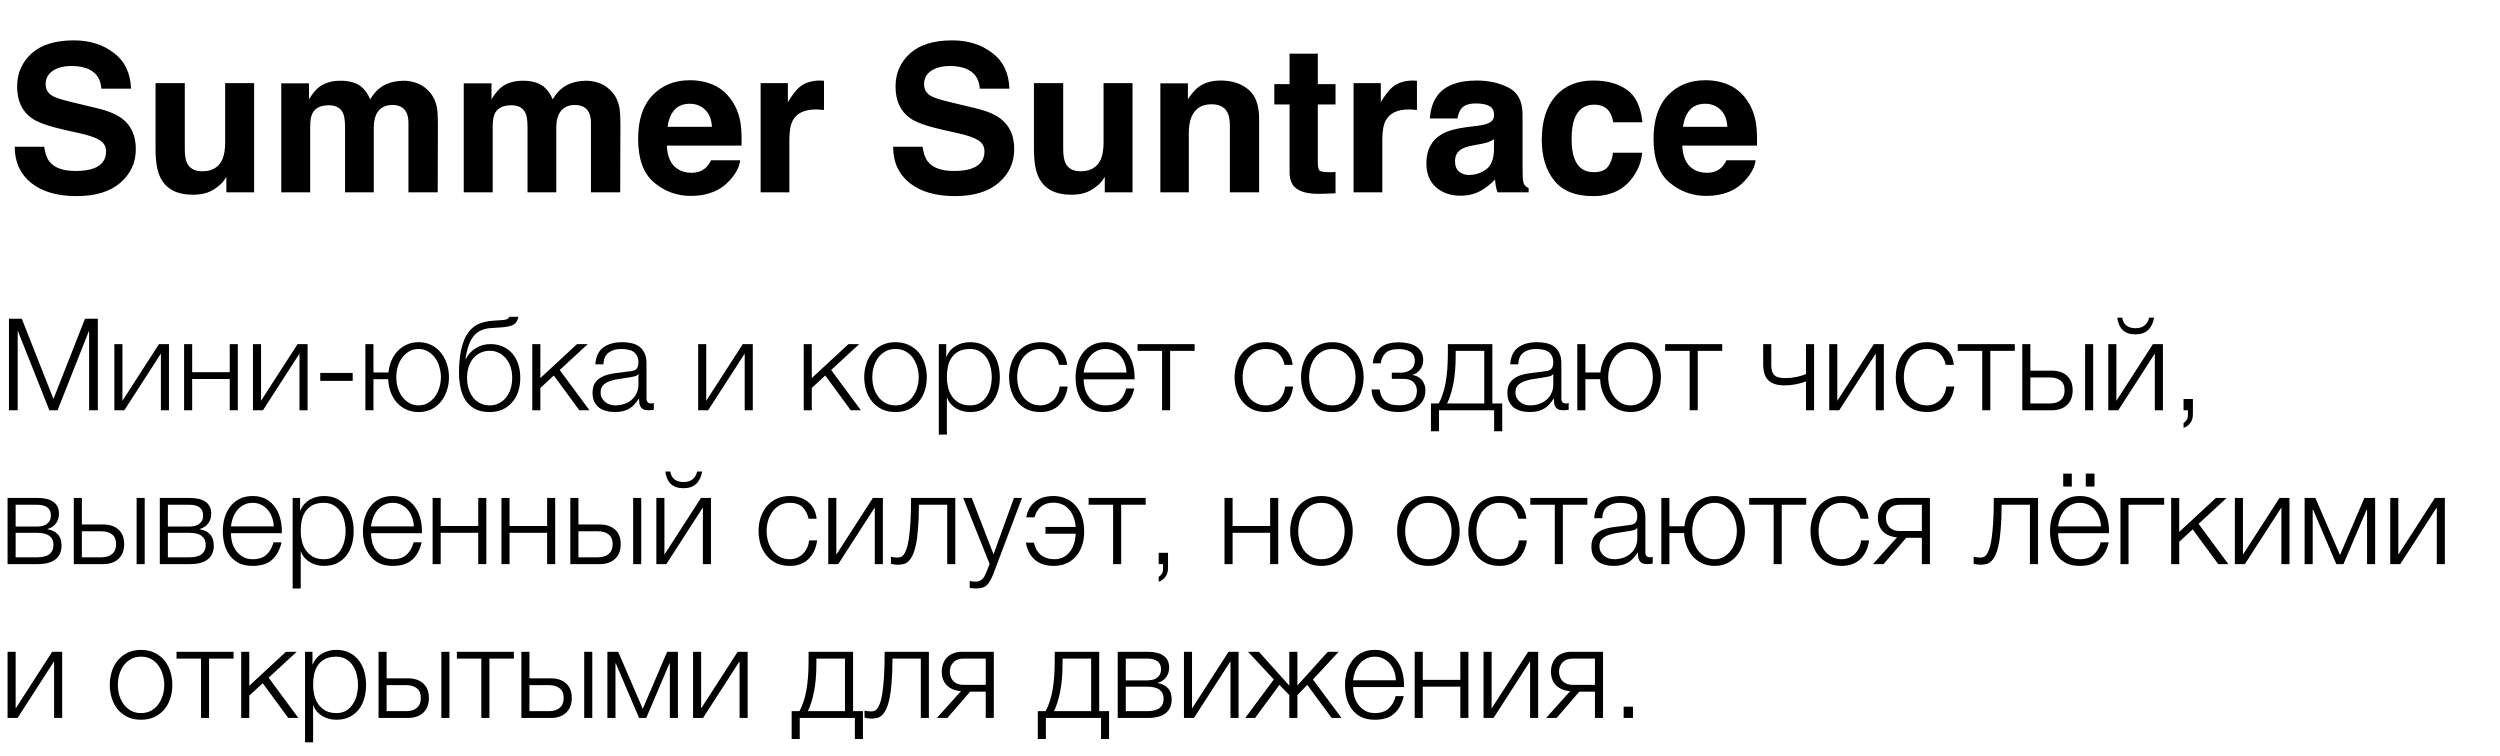
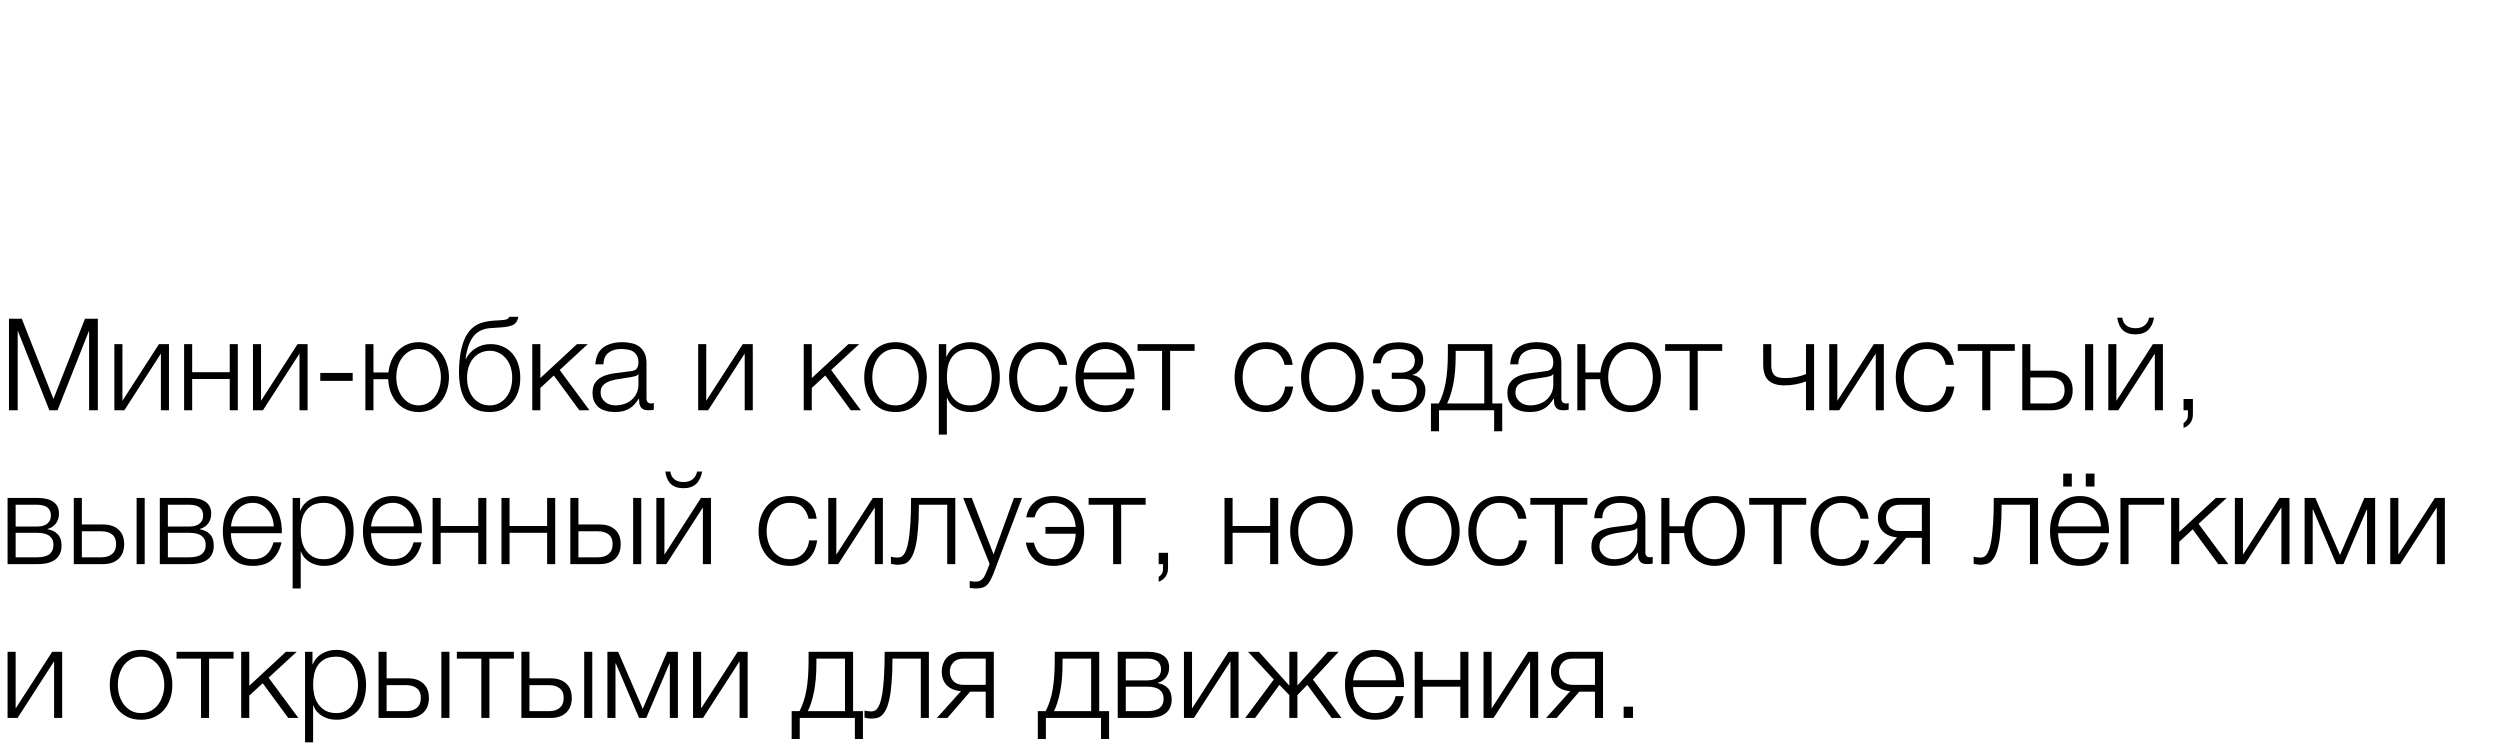
<svg xmlns="http://www.w3.org/2000/svg" width="195" height="59" viewBox="0 0 195 59" fill="none">
  <path d="M0.7 24.86H1.7L4.17 31.12L6.63 24.86H7.63V32H6.95V25.83H6.93L4.49 32H3.85L1.4 25.83H1.38V32H0.7V24.86ZM8.92 26.84H9.55V31.26L12.4 26.84H13.18V32H12.55V27.58L9.7 32H8.92V26.84ZM14.36 26.84H14.989V29.03H17.919V26.84H18.549V32H17.919V29.56H14.989V32H14.36V26.84ZM19.731 26.84H20.361V31.26L23.211 26.84H23.991V32H23.361V27.58L20.511 32H19.731V26.84ZM27.51 29.09V29.71H24.98V29.09H27.51ZM32.65 32.14C32.297 32.14 31.977 32.073 31.69 31.94C31.404 31.807 31.157 31.627 30.95 31.4C30.75 31.167 30.59 30.893 30.47 30.58C30.357 30.267 30.294 29.933 30.28 29.58H29.13V32H28.5V26.84H29.13V29.05H30.3C30.334 28.723 30.41 28.417 30.53 28.13C30.657 27.843 30.82 27.593 31.02 27.38C31.22 27.167 31.457 27 31.73 26.88C32.004 26.753 32.31 26.69 32.65 26.69C33.017 26.69 33.347 26.763 33.64 26.91C33.934 27.057 34.18 27.253 34.38 27.5C34.587 27.747 34.743 28.037 34.85 28.37C34.964 28.703 35.02 29.053 35.02 29.42C35.02 29.793 34.964 30.147 34.85 30.48C34.743 30.807 34.587 31.093 34.38 31.34C34.18 31.587 33.934 31.783 33.64 31.93C33.347 32.07 33.017 32.14 32.65 32.14ZM32.65 31.62C32.923 31.62 33.167 31.557 33.38 31.43C33.6 31.303 33.783 31.137 33.93 30.93C34.084 30.723 34.197 30.49 34.27 30.23C34.35 29.963 34.39 29.693 34.39 29.42C34.39 29.147 34.35 28.88 34.27 28.62C34.197 28.353 34.084 28.117 33.93 27.91C33.783 27.703 33.6 27.537 33.38 27.41C33.167 27.283 32.923 27.22 32.65 27.22C32.377 27.22 32.13 27.283 31.91 27.41C31.697 27.537 31.514 27.703 31.36 27.91C31.213 28.117 31.1 28.353 31.02 28.62C30.947 28.88 30.91 29.147 30.91 29.42C30.91 29.693 30.947 29.963 31.02 30.23C31.1 30.49 31.213 30.723 31.36 30.93C31.514 31.137 31.697 31.303 31.91 31.43C32.13 31.557 32.377 31.62 32.65 31.62ZM38.191 32.14C37.718 32.14 37.328 32.053 37.021 31.88C36.715 31.707 36.471 31.477 36.291 31.19C36.111 30.903 35.985 30.573 35.911 30.2C35.838 29.827 35.801 29.44 35.801 29.04C35.801 28.793 35.811 28.537 35.831 28.27C35.851 27.997 35.885 27.73 35.931 27.47C35.985 27.203 36.051 26.95 36.131 26.71C36.211 26.47 36.315 26.253 36.441 26.06C36.675 25.7 36.955 25.443 37.281 25.29C37.608 25.137 38.018 25.043 38.511 25.01L38.991 24.98C39.258 24.967 39.438 24.94 39.531 24.9C39.625 24.86 39.691 24.797 39.731 24.71H40.431C40.378 25.017 40.241 25.227 40.021 25.34C39.808 25.447 39.481 25.513 39.041 25.54L38.281 25.59C37.695 25.63 37.248 25.84 36.941 26.22C36.635 26.6 36.425 27.19 36.311 27.99H36.341C36.515 27.643 36.771 27.367 37.111 27.16C37.451 26.947 37.831 26.84 38.251 26.84C38.598 26.84 38.911 26.9 39.191 27.02C39.478 27.14 39.725 27.313 39.931 27.54C40.138 27.767 40.298 28.043 40.411 28.37C40.525 28.697 40.581 29.063 40.581 29.47C40.581 29.87 40.525 30.237 40.411 30.57C40.298 30.897 40.135 31.177 39.921 31.41C39.715 31.643 39.465 31.823 39.171 31.95C38.878 32.077 38.551 32.14 38.191 32.14ZM38.191 31.62C38.445 31.62 38.678 31.57 38.891 31.47C39.111 31.363 39.298 31.217 39.451 31.03C39.611 30.837 39.735 30.61 39.821 30.35C39.908 30.083 39.951 29.79 39.951 29.47C39.951 29.157 39.908 28.87 39.821 28.61C39.735 28.35 39.611 28.13 39.451 27.95C39.298 27.763 39.115 27.62 38.901 27.52C38.695 27.413 38.468 27.36 38.221 27.36C37.955 27.36 37.711 27.41 37.491 27.51C37.271 27.61 37.081 27.753 36.921 27.94C36.768 28.12 36.648 28.34 36.561 28.6C36.475 28.86 36.431 29.15 36.431 29.47C36.431 29.79 36.475 30.083 36.561 30.35C36.648 30.61 36.768 30.837 36.921 31.03C37.081 31.217 37.268 31.363 37.481 31.47C37.701 31.57 37.938 31.62 38.191 31.62ZM41.518 26.84H42.148V29.49L45.008 26.84H45.848L43.658 28.86L45.978 32H45.188L43.198 29.29L42.148 30.26V32H41.518V26.84ZM47.948 32.14C47.708 32.14 47.482 32.11 47.268 32.05C47.062 31.997 46.878 31.91 46.718 31.79C46.565 31.663 46.442 31.507 46.348 31.32C46.262 31.127 46.218 30.9 46.218 30.64C46.218 30.28 46.298 30 46.458 29.8C46.618 29.593 46.828 29.437 47.088 29.33C47.355 29.223 47.652 29.15 47.978 29.11C48.312 29.063 48.648 29.02 48.988 28.98C49.115 28.967 49.228 28.95 49.328 28.93C49.435 28.91 49.522 28.877 49.588 28.83C49.655 28.777 49.705 28.707 49.738 28.62C49.778 28.533 49.798 28.42 49.798 28.28C49.798 28.067 49.762 27.893 49.688 27.76C49.622 27.62 49.525 27.51 49.398 27.43C49.278 27.35 49.135 27.297 48.968 27.27C48.808 27.237 48.635 27.22 48.448 27.22C48.048 27.22 47.722 27.317 47.468 27.51C47.215 27.697 47.082 28 47.068 28.42H46.438C46.478 27.813 46.685 27.373 47.058 27.1C47.438 26.827 47.928 26.69 48.528 26.69C48.755 26.69 48.982 26.713 49.208 26.76C49.435 26.8 49.638 26.88 49.818 27C49.998 27.12 50.145 27.29 50.258 27.51C50.372 27.723 50.428 28.003 50.428 28.35V31.09C50.428 31.343 50.552 31.47 50.798 31.47C50.878 31.47 50.945 31.457 50.998 31.43V31.96C50.925 31.973 50.858 31.983 50.798 31.99C50.745 31.997 50.675 32 50.588 32C50.428 32 50.298 31.98 50.198 31.94C50.105 31.893 50.032 31.83 49.978 31.75C49.925 31.67 49.888 31.577 49.868 31.47C49.855 31.357 49.848 31.233 49.848 31.1H49.828C49.715 31.267 49.598 31.417 49.478 31.55C49.365 31.677 49.235 31.783 49.088 31.87C48.948 31.957 48.785 32.023 48.598 32.07C48.412 32.117 48.195 32.14 47.948 32.14ZM47.998 31.62C48.238 31.62 48.468 31.583 48.688 31.51C48.908 31.437 49.098 31.33 49.258 31.19C49.425 31.05 49.555 30.88 49.648 30.68C49.748 30.48 49.798 30.253 49.798 30V29.18H49.778C49.738 29.253 49.662 29.307 49.548 29.34C49.435 29.373 49.335 29.397 49.248 29.41C48.982 29.457 48.705 29.5 48.418 29.54C48.138 29.573 47.882 29.627 47.648 29.7C47.415 29.773 47.222 29.88 47.068 30.02C46.922 30.16 46.848 30.353 46.848 30.6C46.848 30.76 46.878 30.903 46.938 31.03C47.005 31.15 47.092 31.257 47.198 31.35C47.305 31.437 47.425 31.503 47.558 31.55C47.698 31.597 47.845 31.62 47.998 31.62ZM54.457 26.84H55.087V31.26L57.937 26.84H58.717V32H58.087V27.58L55.237 32H54.457V26.84ZM62.69 26.84H63.32V29.49L66.18 26.84H67.02L64.83 28.86L67.15 32H66.36L64.37 29.29L63.32 30.26V32H62.69V26.84ZM69.85 32.14C69.457 32.14 69.107 32.07 68.8 31.93C68.5 31.783 68.247 31.587 68.04 31.34C67.834 31.093 67.677 30.807 67.57 30.48C67.464 30.147 67.41 29.793 67.41 29.42C67.41 29.053 67.464 28.703 67.57 28.37C67.677 28.037 67.834 27.747 68.04 27.5C68.247 27.253 68.5 27.057 68.8 26.91C69.107 26.763 69.457 26.69 69.85 26.69C70.244 26.69 70.59 26.763 70.89 26.91C71.197 27.057 71.454 27.253 71.66 27.5C71.867 27.747 72.024 28.037 72.13 28.37C72.237 28.703 72.29 29.053 72.29 29.42C72.29 29.793 72.237 30.147 72.13 30.48C72.024 30.807 71.867 31.093 71.66 31.34C71.454 31.587 71.197 31.783 70.89 31.93C70.59 32.07 70.244 32.14 69.85 32.14ZM69.85 31.62C70.15 31.62 70.414 31.557 70.64 31.43C70.867 31.303 71.054 31.137 71.2 30.93C71.354 30.723 71.467 30.49 71.54 30.23C71.62 29.963 71.66 29.693 71.66 29.42C71.66 29.147 71.62 28.88 71.54 28.62C71.467 28.353 71.354 28.117 71.2 27.91C71.054 27.703 70.867 27.537 70.64 27.41C70.414 27.283 70.15 27.22 69.85 27.22C69.55 27.22 69.287 27.283 69.06 27.41C68.834 27.537 68.644 27.703 68.49 27.91C68.344 28.117 68.23 28.353 68.15 28.62C68.077 28.88 68.04 29.147 68.04 29.42C68.04 29.693 68.077 29.963 68.15 30.23C68.23 30.49 68.344 30.723 68.49 30.93C68.644 31.137 68.834 31.303 69.06 31.43C69.287 31.557 69.55 31.62 69.85 31.62ZM73.227 26.84H73.807V27.82H73.827C73.974 27.46 74.21 27.183 74.537 26.99C74.87 26.79 75.247 26.69 75.667 26.69C76.06 26.69 76.4 26.763 76.687 26.91C76.98 27.057 77.224 27.257 77.417 27.51C77.61 27.757 77.754 28.047 77.847 28.38C77.94 28.707 77.987 29.053 77.987 29.42C77.987 29.793 77.94 30.143 77.847 30.47C77.754 30.797 77.61 31.087 77.417 31.34C77.224 31.587 76.98 31.783 76.687 31.93C76.4 32.07 76.06 32.14 75.667 32.14C75.474 32.14 75.284 32.117 75.097 32.07C74.917 32.023 74.747 31.953 74.587 31.86C74.427 31.767 74.284 31.65 74.157 31.51C74.037 31.37 73.944 31.207 73.877 31.02H73.857V33.9H73.227V26.84ZM75.667 31.62C75.967 31.62 76.224 31.557 76.437 31.43C76.65 31.297 76.824 31.127 76.957 30.92C77.097 30.713 77.197 30.48 77.257 30.22C77.324 29.953 77.357 29.687 77.357 29.42C77.357 29.153 77.324 28.89 77.257 28.63C77.197 28.363 77.097 28.127 76.957 27.92C76.824 27.713 76.65 27.547 76.437 27.42C76.224 27.287 75.967 27.22 75.667 27.22C75.314 27.22 75.02 27.28 74.787 27.4C74.56 27.52 74.377 27.68 74.237 27.88C74.097 28.08 73.997 28.313 73.937 28.58C73.884 28.847 73.857 29.127 73.857 29.42C73.857 29.687 73.887 29.953 73.947 30.22C74.014 30.48 74.117 30.713 74.257 30.92C74.404 31.127 74.59 31.297 74.817 31.43C75.05 31.557 75.334 31.62 75.667 31.62ZM81.149 32.14C80.756 32.14 80.406 32.07 80.099 31.93C79.799 31.783 79.546 31.587 79.339 31.34C79.132 31.093 78.976 30.807 78.869 30.48C78.763 30.147 78.709 29.793 78.709 29.42C78.709 29.053 78.763 28.703 78.869 28.37C78.976 28.037 79.132 27.747 79.339 27.5C79.546 27.253 79.799 27.057 80.099 26.91C80.406 26.763 80.756 26.69 81.149 26.69C81.703 26.69 82.169 26.837 82.549 27.13C82.936 27.423 83.166 27.867 83.239 28.46H82.609C82.522 28.073 82.362 27.77 82.129 27.55C81.896 27.33 81.569 27.22 81.149 27.22C80.849 27.22 80.586 27.283 80.359 27.41C80.132 27.537 79.942 27.703 79.789 27.91C79.642 28.117 79.529 28.353 79.449 28.62C79.376 28.88 79.339 29.147 79.339 29.42C79.339 29.693 79.376 29.963 79.449 30.23C79.529 30.49 79.642 30.723 79.789 30.93C79.942 31.137 80.132 31.303 80.359 31.43C80.586 31.557 80.849 31.62 81.149 31.62C81.343 31.62 81.526 31.583 81.699 31.51C81.873 31.437 82.026 31.337 82.159 31.21C82.293 31.077 82.403 30.92 82.489 30.74C82.576 30.56 82.629 30.363 82.649 30.15H83.279C83.192 30.777 82.963 31.267 82.589 31.62C82.216 31.967 81.736 32.14 81.149 32.14ZM86.225 32.14C85.811 32.14 85.458 32.07 85.165 31.93C84.871 31.783 84.631 31.587 84.445 31.34C84.258 31.087 84.118 30.797 84.025 30.47C83.938 30.143 83.895 29.793 83.895 29.42C83.895 29.08 83.938 28.747 84.025 28.42C84.118 28.093 84.258 27.803 84.445 27.55C84.631 27.29 84.871 27.083 85.165 26.93C85.458 26.77 85.811 26.69 86.225 26.69C86.638 26.69 86.991 26.773 87.285 26.94C87.578 27.107 87.815 27.327 87.995 27.6C88.181 27.867 88.315 28.177 88.395 28.53C88.475 28.877 88.508 29.23 88.495 29.59H84.525C84.525 29.823 84.555 30.06 84.615 30.3C84.681 30.54 84.785 30.757 84.925 30.95C85.065 31.143 85.241 31.303 85.455 31.43C85.668 31.557 85.925 31.62 86.225 31.62C86.685 31.62 87.045 31.5 87.305 31.26C87.565 31.02 87.745 30.7 87.845 30.3H88.475C88.341 30.887 88.095 31.34 87.735 31.66C87.381 31.98 86.878 32.14 86.225 32.14ZM87.865 29.06C87.858 28.82 87.815 28.59 87.735 28.37C87.661 28.15 87.555 27.957 87.415 27.79C87.275 27.617 87.105 27.48 86.905 27.38C86.705 27.273 86.478 27.22 86.225 27.22C85.965 27.22 85.735 27.273 85.535 27.38C85.335 27.48 85.165 27.617 85.025 27.79C84.885 27.957 84.771 28.153 84.685 28.38C84.605 28.6 84.551 28.827 84.525 29.06H87.865ZM90.64 27.37H88.73V26.84H93.18V27.37H91.27V32H90.64V27.37ZM98.737 32.14C98.344 32.14 97.994 32.07 97.687 31.93C97.387 31.783 97.134 31.587 96.927 31.34C96.72 31.093 96.564 30.807 96.457 30.48C96.35 30.147 96.297 29.793 96.297 29.42C96.297 29.053 96.35 28.703 96.457 28.37C96.564 28.037 96.72 27.747 96.927 27.5C97.134 27.253 97.387 27.057 97.687 26.91C97.994 26.763 98.344 26.69 98.737 26.69C99.29 26.69 99.757 26.837 100.137 27.13C100.524 27.423 100.754 27.867 100.827 28.46H100.197C100.11 28.073 99.95 27.77 99.717 27.55C99.484 27.33 99.157 27.22 98.737 27.22C98.437 27.22 98.174 27.283 97.947 27.41C97.72 27.537 97.53 27.703 97.377 27.91C97.23 28.117 97.117 28.353 97.037 28.62C96.964 28.88 96.927 29.147 96.927 29.42C96.927 29.693 96.964 29.963 97.037 30.23C97.117 30.49 97.23 30.723 97.377 30.93C97.53 31.137 97.72 31.303 97.947 31.43C98.174 31.557 98.437 31.62 98.737 31.62C98.93 31.62 99.114 31.583 99.287 31.51C99.46 31.437 99.614 31.337 99.747 31.21C99.88 31.077 99.99 30.92 100.077 30.74C100.164 30.56 100.217 30.363 100.237 30.15H100.867C100.78 30.777 100.55 31.267 100.177 31.62C99.804 31.967 99.324 32.14 98.737 32.14ZM103.923 32.14C103.529 32.14 103.179 32.07 102.873 31.93C102.573 31.783 102.319 31.587 102.113 31.34C101.906 31.093 101.749 30.807 101.643 30.48C101.536 30.147 101.483 29.793 101.483 29.42C101.483 29.053 101.536 28.703 101.643 28.37C101.749 28.037 101.906 27.747 102.113 27.5C102.319 27.253 102.573 27.057 102.873 26.91C103.179 26.763 103.529 26.69 103.923 26.69C104.316 26.69 104.663 26.763 104.963 26.91C105.269 27.057 105.526 27.253 105.733 27.5C105.939 27.747 106.096 28.037 106.203 28.37C106.309 28.703 106.363 29.053 106.363 29.42C106.363 29.793 106.309 30.147 106.203 30.48C106.096 30.807 105.939 31.093 105.733 31.34C105.526 31.587 105.269 31.783 104.963 31.93C104.663 32.07 104.316 32.14 103.923 32.14ZM103.923 31.62C104.223 31.62 104.486 31.557 104.713 31.43C104.939 31.303 105.126 31.137 105.273 30.93C105.426 30.723 105.539 30.49 105.613 30.23C105.693 29.963 105.733 29.693 105.733 29.42C105.733 29.147 105.693 28.88 105.613 28.62C105.539 28.353 105.426 28.117 105.273 27.91C105.126 27.703 104.939 27.537 104.713 27.41C104.486 27.283 104.223 27.22 103.923 27.22C103.623 27.22 103.359 27.283 103.133 27.41C102.906 27.537 102.716 27.703 102.563 27.91C102.416 28.117 102.303 28.353 102.223 28.62C102.149 28.88 102.113 29.147 102.113 29.42C102.113 29.693 102.149 29.963 102.223 30.23C102.303 30.49 102.416 30.723 102.563 30.93C102.716 31.137 102.906 31.303 103.133 31.43C103.359 31.557 103.623 31.62 103.923 31.62ZM109.109 32.14C108.423 32.14 107.903 31.983 107.549 31.67C107.203 31.35 107.013 30.92 106.979 30.38H107.609C107.636 30.567 107.683 30.737 107.749 30.89C107.816 31.043 107.909 31.173 108.029 31.28C108.149 31.387 108.296 31.47 108.469 31.53C108.649 31.583 108.866 31.61 109.119 31.61C109.406 31.61 109.639 31.577 109.819 31.51C109.999 31.443 110.139 31.357 110.239 31.25C110.346 31.137 110.419 31.013 110.459 30.88C110.499 30.747 110.519 30.613 110.519 30.48C110.519 30.22 110.433 30 110.259 29.82C110.093 29.64 109.813 29.55 109.419 29.55H108.559V29.07H109.269C109.569 29.07 109.826 28.99 110.039 28.83C110.253 28.67 110.359 28.437 110.359 28.13C110.359 28.037 110.343 27.937 110.309 27.83C110.283 27.723 110.223 27.627 110.129 27.54C110.036 27.447 109.906 27.373 109.739 27.32C109.573 27.26 109.356 27.23 109.089 27.23C108.616 27.23 108.273 27.337 108.059 27.55C107.853 27.757 107.733 28.02 107.699 28.34H107.079C107.106 28.027 107.179 27.767 107.299 27.56C107.419 27.347 107.569 27.177 107.749 27.05C107.929 26.923 108.136 26.833 108.369 26.78C108.603 26.727 108.846 26.7 109.099 26.7C109.366 26.7 109.613 26.727 109.839 26.78C110.073 26.827 110.276 26.907 110.449 27.02C110.623 27.127 110.759 27.27 110.859 27.45C110.959 27.623 111.009 27.837 111.009 28.09C111.009 28.243 110.986 28.383 110.939 28.51C110.893 28.637 110.829 28.75 110.749 28.85C110.676 28.95 110.589 29.033 110.489 29.1C110.389 29.167 110.286 29.21 110.179 29.23V29.25C110.299 29.27 110.419 29.307 110.539 29.36C110.659 29.413 110.766 29.49 110.859 29.59C110.953 29.683 111.029 29.803 111.089 29.95C111.149 30.09 111.179 30.26 111.179 30.46C111.179 30.74 111.123 30.987 111.009 31.2C110.896 31.407 110.743 31.58 110.549 31.72C110.363 31.86 110.143 31.963 109.889 32.03C109.643 32.103 109.383 32.14 109.109 32.14ZM111.613 31.47H112.223C112.469 31.01 112.649 30.463 112.763 29.83C112.876 29.197 112.933 28.427 112.933 27.52V26.84H116.403V31.47H117.173V33.64H116.543V32H112.243V33.64H111.613V31.47ZM115.773 31.47V27.37H113.543V27.73C113.543 28.597 113.479 29.343 113.353 29.97C113.226 30.59 113.066 31.09 112.873 31.47H115.773ZM119.306 32.14C119.066 32.14 118.839 32.11 118.626 32.05C118.419 31.997 118.236 31.91 118.076 31.79C117.923 31.663 117.799 31.507 117.706 31.32C117.619 31.127 117.576 30.9 117.576 30.64C117.576 30.28 117.656 30 117.816 29.8C117.976 29.593 118.186 29.437 118.446 29.33C118.713 29.223 119.009 29.15 119.336 29.11C119.669 29.063 120.006 29.02 120.346 28.98C120.473 28.967 120.586 28.95 120.686 28.93C120.793 28.91 120.879 28.877 120.946 28.83C121.013 28.777 121.063 28.707 121.096 28.62C121.136 28.533 121.156 28.42 121.156 28.28C121.156 28.067 121.119 27.893 121.046 27.76C120.979 27.62 120.883 27.51 120.756 27.43C120.636 27.35 120.493 27.297 120.326 27.27C120.166 27.237 119.993 27.22 119.806 27.22C119.406 27.22 119.079 27.317 118.826 27.51C118.573 27.697 118.439 28 118.426 28.42H117.796C117.836 27.813 118.043 27.373 118.416 27.1C118.796 26.827 119.286 26.69 119.886 26.69C120.113 26.69 120.339 26.713 120.566 26.76C120.793 26.8 120.996 26.88 121.176 27C121.356 27.12 121.503 27.29 121.616 27.51C121.729 27.723 121.786 28.003 121.786 28.35V31.09C121.786 31.343 121.909 31.47 122.156 31.47C122.236 31.47 122.303 31.457 122.356 31.43V31.96C122.283 31.973 122.216 31.983 122.156 31.99C122.103 31.997 122.033 32 121.946 32C121.786 32 121.656 31.98 121.556 31.94C121.463 31.893 121.389 31.83 121.336 31.75C121.283 31.67 121.246 31.577 121.226 31.47C121.213 31.357 121.206 31.233 121.206 31.1H121.186C121.073 31.267 120.956 31.417 120.836 31.55C120.723 31.677 120.593 31.783 120.446 31.87C120.306 31.957 120.143 32.023 119.956 32.07C119.769 32.117 119.553 32.14 119.306 32.14ZM119.356 31.62C119.596 31.62 119.826 31.583 120.046 31.51C120.266 31.437 120.456 31.33 120.616 31.19C120.783 31.05 120.913 30.88 121.006 30.68C121.106 30.48 121.156 30.253 121.156 30V29.18H121.136C121.096 29.253 121.019 29.307 120.906 29.34C120.793 29.373 120.693 29.397 120.606 29.41C120.339 29.457 120.063 29.5 119.776 29.54C119.496 29.573 119.239 29.627 119.006 29.7C118.773 29.773 118.579 29.88 118.426 30.02C118.279 30.16 118.206 30.353 118.206 30.6C118.206 30.76 118.236 30.903 118.296 31.03C118.363 31.15 118.449 31.257 118.556 31.35C118.663 31.437 118.783 31.503 118.916 31.55C119.056 31.597 119.203 31.62 119.356 31.62ZM127.181 32.14C126.828 32.14 126.508 32.073 126.221 31.94C125.935 31.807 125.688 31.627 125.481 31.4C125.281 31.167 125.121 30.893 125.001 30.58C124.888 30.267 124.825 29.933 124.811 29.58H123.661V32H123.031V26.84H123.661V29.05H124.831C124.865 28.723 124.941 28.417 125.061 28.13C125.188 27.843 125.351 27.593 125.551 27.38C125.751 27.167 125.988 27 126.261 26.88C126.535 26.753 126.841 26.69 127.181 26.69C127.548 26.69 127.878 26.763 128.171 26.91C128.465 27.057 128.711 27.253 128.911 27.5C129.118 27.747 129.275 28.037 129.381 28.37C129.495 28.703 129.551 29.053 129.551 29.42C129.551 29.793 129.495 30.147 129.381 30.48C129.275 30.807 129.118 31.093 128.911 31.34C128.711 31.587 128.465 31.783 128.171 31.93C127.878 32.07 127.548 32.14 127.181 32.14ZM127.181 31.62C127.455 31.62 127.698 31.557 127.911 31.43C128.131 31.303 128.315 31.137 128.461 30.93C128.615 30.723 128.728 30.49 128.801 30.23C128.881 29.963 128.921 29.693 128.921 29.42C128.921 29.147 128.881 28.88 128.801 28.62C128.728 28.353 128.615 28.117 128.461 27.91C128.315 27.703 128.131 27.537 127.911 27.41C127.698 27.283 127.455 27.22 127.181 27.22C126.908 27.22 126.661 27.283 126.441 27.41C126.228 27.537 126.045 27.703 125.891 27.91C125.745 28.117 125.631 28.353 125.551 28.62C125.478 28.88 125.441 29.147 125.441 29.42C125.441 29.693 125.478 29.963 125.551 30.23C125.631 30.49 125.745 30.723 125.891 30.93C126.045 31.137 126.228 31.303 126.441 31.43C126.661 31.557 126.908 31.62 127.181 31.62ZM131.793 27.37H129.883V26.84H134.333V27.37H132.423V32H131.793V27.37ZM140.869 29.75C140.769 29.79 140.653 29.83 140.519 29.87C140.393 29.903 140.253 29.937 140.099 29.97C139.953 29.997 139.799 30.02 139.639 30.04C139.479 30.053 139.319 30.06 139.159 30.06C138.639 30.06 138.236 29.933 137.949 29.68C137.669 29.427 137.529 29 137.529 28.4V26.84H138.159V28.47C138.159 28.723 138.193 28.92 138.259 29.06C138.333 29.193 138.423 29.293 138.529 29.36C138.643 29.42 138.766 29.457 138.899 29.47C139.033 29.483 139.163 29.49 139.289 29.49C139.563 29.49 139.846 29.46 140.139 29.4C140.439 29.333 140.683 29.26 140.869 29.18V26.84H141.499V32H140.869V29.75ZM142.68 26.84H143.31V31.26L146.16 26.84H146.94V32H146.31V27.58L143.46 32H142.68V26.84ZM150.309 32.14C149.916 32.14 149.566 32.07 149.259 31.93C148.959 31.783 148.706 31.587 148.499 31.34C148.293 31.093 148.136 30.807 148.029 30.48C147.923 30.147 147.869 29.793 147.869 29.42C147.869 29.053 147.923 28.703 148.029 28.37C148.136 28.037 148.293 27.747 148.499 27.5C148.706 27.253 148.959 27.057 149.259 26.91C149.566 26.763 149.916 26.69 150.309 26.69C150.863 26.69 151.329 26.837 151.709 27.13C152.096 27.423 152.326 27.867 152.399 28.46H151.769C151.683 28.073 151.523 27.77 151.289 27.55C151.056 27.33 150.729 27.22 150.309 27.22C150.009 27.22 149.746 27.283 149.519 27.41C149.293 27.537 149.103 27.703 148.949 27.91C148.803 28.117 148.689 28.353 148.609 28.62C148.536 28.88 148.499 29.147 148.499 29.42C148.499 29.693 148.536 29.963 148.609 30.23C148.689 30.49 148.803 30.723 148.949 30.93C149.103 31.137 149.293 31.303 149.519 31.43C149.746 31.557 150.009 31.62 150.309 31.62C150.503 31.62 150.686 31.583 150.859 31.51C151.033 31.437 151.186 31.337 151.319 31.21C151.453 31.077 151.563 30.92 151.649 30.74C151.736 30.56 151.789 30.363 151.809 30.15H152.439C152.353 30.777 152.123 31.267 151.749 31.62C151.376 31.967 150.896 32.14 150.309 32.14ZM154.615 27.37H152.705V26.84H157.155V27.37H155.245V32H154.615V27.37ZM157.738 26.84H158.368V28.91H160.038C160.538 28.91 160.935 29.043 161.228 29.31C161.522 29.577 161.668 29.953 161.668 30.44C161.668 30.927 161.522 31.31 161.228 31.59C160.935 31.863 160.538 32 160.038 32H157.738V26.84ZM159.888 31.47C160.248 31.47 160.528 31.383 160.728 31.21C160.935 31.037 161.038 30.78 161.038 30.44C161.038 30.1 160.935 29.85 160.728 29.69C160.528 29.523 160.248 29.44 159.888 29.44H158.368V31.47H159.888ZM162.638 26.84H163.268V32H162.638V26.84ZM164.447 26.84H165.077V31.26L167.927 26.84H168.707V32H168.077V27.58L165.227 32H164.447V26.84ZM166.557 26.08C166.137 26.08 165.811 25.97 165.577 25.75C165.344 25.523 165.201 25.2 165.147 24.78H165.537C165.571 25.033 165.674 25.233 165.847 25.38C166.027 25.527 166.267 25.6 166.567 25.6C166.854 25.6 167.087 25.53 167.267 25.39C167.454 25.243 167.574 25.04 167.627 24.78H168.017C167.944 25.2 167.787 25.523 167.547 25.75C167.307 25.97 166.977 26.08 166.557 26.08ZM171.047 32.3C171.047 32.593 170.977 32.827 170.837 33C170.704 33.18 170.53 33.303 170.317 33.37V33C170.397 32.947 170.474 32.873 170.547 32.78C170.62 32.687 170.657 32.54 170.657 32.34V32H170.317V31.12H171.047V32.3ZM0.59 38.84H2.95C3.477 38.84 3.883 38.943 4.17 39.15C4.457 39.357 4.6 39.66 4.6 40.06C4.6 40.367 4.52 40.623 4.36 40.83C4.207 41.037 3.99 41.18 3.71 41.26V41.28C4.05 41.34 4.317 41.473 4.51 41.68C4.703 41.887 4.8 42.18 4.8 42.56C4.8 43.027 4.643 43.383 4.33 43.63C4.017 43.877 3.557 44 2.95 44H0.59V38.84ZM2.88 43.47C3.32 43.47 3.643 43.39 3.85 43.23C4.063 43.063 4.17 42.817 4.17 42.49C4.17 42.19 4.063 41.96 3.85 41.8C3.643 41.64 3.32 41.56 2.88 41.56H1.22V43.47H2.88ZM2.88 41.07C3.24 41.07 3.51 40.993 3.69 40.84C3.877 40.687 3.97 40.48 3.97 40.22C3.97 39.653 3.607 39.37 2.88 39.37H1.22V41.07H2.88ZM5.756 38.84H6.386V40.91H8.056C8.556 40.91 8.953 41.043 9.246 41.31C9.539 41.577 9.686 41.953 9.686 42.44C9.686 42.927 9.539 43.31 9.246 43.59C8.953 43.863 8.556 44 8.056 44H5.756V38.84ZM7.906 43.47C8.266 43.47 8.546 43.383 8.746 43.21C8.953 43.037 9.056 42.78 9.056 42.44C9.056 42.1 8.953 41.85 8.746 41.69C8.546 41.523 8.266 41.44 7.906 41.44H6.386V43.47H7.906ZM10.656 38.84H11.286V44H10.656V38.84ZM12.465 38.84H14.825C15.352 38.84 15.758 38.943 16.045 39.15C16.332 39.357 16.475 39.66 16.475 40.06C16.475 40.367 16.395 40.623 16.235 40.83C16.082 41.037 15.865 41.18 15.585 41.26V41.28C15.925 41.34 16.192 41.473 16.385 41.68C16.578 41.887 16.675 42.18 16.675 42.56C16.675 43.027 16.518 43.383 16.205 43.63C15.892 43.877 15.432 44 14.825 44H12.465V38.84ZM14.755 43.47C15.195 43.47 15.518 43.39 15.725 43.23C15.938 43.063 16.045 42.817 16.045 42.49C16.045 42.19 15.938 41.96 15.725 41.8C15.518 41.64 15.195 41.56 14.755 41.56H13.095V43.47H14.755ZM14.755 41.07C15.115 41.07 15.385 40.993 15.565 40.84C15.752 40.687 15.845 40.48 15.845 40.22C15.845 39.653 15.482 39.37 14.755 39.37H13.095V41.07H14.755ZM19.711 44.14C19.298 44.14 18.944 44.07 18.651 43.93C18.358 43.783 18.118 43.587 17.931 43.34C17.744 43.087 17.604 42.797 17.511 42.47C17.424 42.143 17.381 41.793 17.381 41.42C17.381 41.08 17.424 40.747 17.511 40.42C17.604 40.093 17.744 39.803 17.931 39.55C18.118 39.29 18.358 39.083 18.651 38.93C18.944 38.77 19.298 38.69 19.711 38.69C20.124 38.69 20.478 38.773 20.771 38.94C21.064 39.107 21.301 39.327 21.481 39.6C21.668 39.867 21.801 40.177 21.881 40.53C21.961 40.877 21.994 41.23 21.981 41.59H18.011C18.011 41.823 18.041 42.06 18.101 42.3C18.168 42.54 18.271 42.757 18.411 42.95C18.551 43.143 18.728 43.303 18.941 43.43C19.154 43.557 19.411 43.62 19.711 43.62C20.171 43.62 20.531 43.5 20.791 43.26C21.051 43.02 21.231 42.7 21.331 42.3H21.961C21.828 42.887 21.581 43.34 21.221 43.66C20.868 43.98 20.364 44.14 19.711 44.14ZM21.351 41.06C21.344 40.82 21.301 40.59 21.221 40.37C21.148 40.15 21.041 39.957 20.901 39.79C20.761 39.617 20.591 39.48 20.391 39.38C20.191 39.273 19.964 39.22 19.711 39.22C19.451 39.22 19.221 39.273 19.021 39.38C18.821 39.48 18.651 39.617 18.511 39.79C18.371 39.957 18.258 40.153 18.171 40.38C18.091 40.6 18.038 40.827 18.011 41.06H21.351ZM22.827 38.84H23.407V39.82H23.427C23.573 39.46 23.81 39.183 24.137 38.99C24.47 38.79 24.847 38.69 25.267 38.69C25.66 38.69 26 38.763 26.287 38.91C26.58 39.057 26.823 39.257 27.017 39.51C27.21 39.757 27.353 40.047 27.447 40.38C27.54 40.707 27.587 41.053 27.587 41.42C27.587 41.793 27.54 42.143 27.447 42.47C27.353 42.797 27.21 43.087 27.017 43.34C26.823 43.587 26.58 43.783 26.287 43.93C26 44.07 25.66 44.14 25.267 44.14C25.073 44.14 24.883 44.117 24.697 44.07C24.517 44.023 24.347 43.953 24.187 43.86C24.027 43.767 23.883 43.65 23.757 43.51C23.637 43.37 23.543 43.207 23.477 43.02H23.457V45.9H22.827V38.84ZM25.267 43.62C25.567 43.62 25.823 43.557 26.037 43.43C26.25 43.297 26.423 43.127 26.557 42.92C26.697 42.713 26.797 42.48 26.857 42.22C26.923 41.953 26.957 41.687 26.957 41.42C26.957 41.153 26.923 40.89 26.857 40.63C26.797 40.363 26.697 40.127 26.557 39.92C26.423 39.713 26.25 39.547 26.037 39.42C25.823 39.287 25.567 39.22 25.267 39.22C24.913 39.22 24.62 39.28 24.387 39.4C24.16 39.52 23.977 39.68 23.837 39.88C23.697 40.08 23.597 40.313 23.537 40.58C23.483 40.847 23.457 41.127 23.457 41.42C23.457 41.687 23.487 41.953 23.547 42.22C23.613 42.48 23.717 42.713 23.857 42.92C24.003 43.127 24.19 43.297 24.417 43.43C24.65 43.557 24.933 43.62 25.267 43.62ZM30.639 44.14C30.225 44.14 29.872 44.07 29.579 43.93C29.285 43.783 29.045 43.587 28.859 43.34C28.672 43.087 28.532 42.797 28.439 42.47C28.352 42.143 28.309 41.793 28.309 41.42C28.309 41.08 28.352 40.747 28.439 40.42C28.532 40.093 28.672 39.803 28.859 39.55C29.045 39.29 29.285 39.083 29.579 38.93C29.872 38.77 30.225 38.69 30.639 38.69C31.052 38.69 31.405 38.773 31.699 38.94C31.992 39.107 32.229 39.327 32.409 39.6C32.595 39.867 32.729 40.177 32.809 40.53C32.889 40.877 32.922 41.23 32.909 41.59H28.939C28.939 41.823 28.969 42.06 29.029 42.3C29.095 42.54 29.199 42.757 29.339 42.95C29.479 43.143 29.655 43.303 29.869 43.43C30.082 43.557 30.339 43.62 30.639 43.62C31.099 43.62 31.459 43.5 31.719 43.26C31.979 43.02 32.159 42.7 32.259 42.3H32.889C32.755 42.887 32.509 43.34 32.149 43.66C31.795 43.98 31.292 44.14 30.639 44.14ZM32.279 41.06C32.272 40.82 32.229 40.59 32.149 40.37C32.075 40.15 31.969 39.957 31.829 39.79C31.689 39.617 31.519 39.48 31.319 39.38C31.119 39.273 30.892 39.22 30.639 39.22C30.379 39.22 30.149 39.273 29.949 39.38C29.749 39.48 29.579 39.617 29.439 39.79C29.299 39.957 29.185 40.153 29.099 40.38C29.019 40.6 28.965 40.827 28.939 41.06H32.279ZM33.744 38.84H34.374V41.03H37.304V38.84H37.934V44H37.304V41.56H34.374V44H33.744V38.84ZM39.115 38.84H39.745V41.03H42.675V38.84H43.305V44H42.675V41.56H39.745V44H39.115V38.84ZM44.486 38.84H45.117V40.91H46.786C47.286 40.91 47.683 41.043 47.977 41.31C48.27 41.577 48.416 41.953 48.416 42.44C48.416 42.927 48.27 43.31 47.977 43.59C47.683 43.863 47.286 44 46.786 44H44.486V38.84ZM46.636 43.47C46.996 43.47 47.276 43.383 47.477 43.21C47.683 43.037 47.786 42.78 47.786 42.44C47.786 42.1 47.683 41.85 47.477 41.69C47.276 41.523 46.996 41.44 46.636 41.44H45.117V43.47H46.636ZM49.386 38.84H50.017V44H49.386V38.84ZM51.196 38.84H51.825V43.26L54.675 38.84H55.456V44H54.825V39.58L51.975 44H51.196V38.84ZM53.306 38.08C52.886 38.08 52.559 37.97 52.325 37.75C52.092 37.523 51.949 37.2 51.895 36.78H52.285C52.319 37.033 52.422 37.233 52.596 37.38C52.776 37.527 53.016 37.6 53.316 37.6C53.602 37.6 53.836 37.53 54.016 37.39C54.202 37.243 54.322 37.04 54.376 36.78H54.766C54.692 37.2 54.535 37.523 54.295 37.75C54.056 37.97 53.725 38.08 53.306 38.08ZM61.608 44.14C61.215 44.14 60.865 44.07 60.558 43.93C60.258 43.783 60.005 43.587 59.798 43.34C59.592 43.093 59.435 42.807 59.328 42.48C59.221 42.147 59.168 41.793 59.168 41.42C59.168 41.053 59.221 40.703 59.328 40.37C59.435 40.037 59.592 39.747 59.798 39.5C60.005 39.253 60.258 39.057 60.558 38.91C60.865 38.763 61.215 38.69 61.608 38.69C62.161 38.69 62.628 38.837 63.008 39.13C63.395 39.423 63.625 39.867 63.698 40.46H63.068C62.981 40.073 62.822 39.77 62.588 39.55C62.355 39.33 62.028 39.22 61.608 39.22C61.308 39.22 61.045 39.283 60.818 39.41C60.592 39.537 60.401 39.703 60.248 39.91C60.102 40.117 59.988 40.353 59.908 40.62C59.835 40.88 59.798 41.147 59.798 41.42C59.798 41.693 59.835 41.963 59.908 42.23C59.988 42.49 60.102 42.723 60.248 42.93C60.401 43.137 60.592 43.303 60.818 43.43C61.045 43.557 61.308 43.62 61.608 43.62C61.801 43.62 61.985 43.583 62.158 43.51C62.331 43.437 62.485 43.337 62.618 43.21C62.752 43.077 62.861 42.92 62.948 42.74C63.035 42.56 63.088 42.363 63.108 42.15H63.738C63.651 42.777 63.422 43.267 63.048 43.62C62.675 43.967 62.195 44.14 61.608 44.14ZM64.604 38.84H65.234V43.26L68.084 38.84H68.864V44H68.234V39.58L65.384 44H64.604V38.84ZM69.993 44.05C69.96 44.05 69.92 44.047 69.873 44.04C69.826 44.033 69.776 44.027 69.723 44.02C69.677 44.013 69.63 44.007 69.583 44C69.543 43.987 69.513 43.977 69.493 43.97V43.42C69.546 43.44 69.626 43.457 69.733 43.47C69.84 43.483 69.93 43.49 70.003 43.49C70.07 43.49 70.143 43.48 70.223 43.46C70.303 43.44 70.383 43.387 70.463 43.3C70.543 43.207 70.62 43.063 70.693 42.87C70.766 42.677 70.83 42.41 70.883 42.07C70.936 41.723 70.98 41.29 71.013 40.77C71.046 40.243 71.063 39.6 71.063 38.84H74.513V44H73.883V39.37H71.673C71.673 40.117 71.65 40.75 71.603 41.27C71.563 41.79 71.503 42.223 71.423 42.57C71.343 42.917 71.25 43.19 71.143 43.39C71.037 43.59 70.92 43.74 70.793 43.84C70.673 43.933 70.543 43.99 70.403 44.01C70.27 44.037 70.133 44.05 69.993 44.05ZM76.117 45.9C75.991 45.893 75.891 45.887 75.817 45.88C75.751 45.88 75.691 45.87 75.637 45.85V45.32C75.711 45.333 75.781 45.343 75.847 45.35C75.921 45.363 75.994 45.37 76.067 45.37C76.207 45.37 76.321 45.35 76.407 45.31C76.501 45.27 76.581 45.213 76.647 45.14C76.714 45.073 76.771 44.99 76.817 44.89C76.864 44.79 76.914 44.68 76.967 44.56L77.187 43.98L75.127 38.84H75.797L77.497 43.24L79.087 38.84H79.717L77.477 44.78C77.384 45 77.297 45.18 77.217 45.32C77.137 45.467 77.047 45.58 76.947 45.66C76.854 45.747 76.741 45.807 76.607 45.84C76.481 45.88 76.317 45.9 76.117 45.9ZM82.186 44.14C81.586 44.14 81.1 43.983 80.726 43.67C80.36 43.35 80.123 42.903 80.016 42.33H80.646C80.74 42.75 80.923 43.07 81.196 43.29C81.476 43.51 81.816 43.62 82.216 43.62C82.716 43.62 83.113 43.443 83.406 43.09C83.706 42.737 83.873 42.25 83.906 41.63H81.546V41.1H83.906C83.853 40.513 83.673 40.053 83.366 39.72C83.06 39.38 82.656 39.21 82.156 39.21C81.776 39.21 81.46 39.31 81.206 39.51C80.96 39.703 80.79 39.983 80.696 40.35H80.046C80.14 39.83 80.37 39.423 80.736 39.13C81.103 38.837 81.58 38.69 82.166 38.69C82.526 38.69 82.853 38.757 83.146 38.89C83.446 39.023 83.7 39.21 83.906 39.45C84.12 39.69 84.283 39.983 84.396 40.33C84.51 40.67 84.566 41.05 84.566 41.47C84.566 41.877 84.51 42.243 84.396 42.57C84.283 42.897 84.123 43.177 83.916 43.41C83.71 43.643 83.46 43.823 83.166 43.95C82.873 44.077 82.546 44.14 82.186 44.14ZM86.822 39.37H84.912V38.84H89.362V39.37H87.452V44H86.822V39.37ZM91.106 44.3C91.106 44.593 91.035 44.827 90.895 45C90.762 45.18 90.589 45.303 90.376 45.37V45C90.456 44.947 90.532 44.873 90.606 44.78C90.679 44.687 90.716 44.54 90.716 44.34V44H90.376V43.12H91.106V44.3ZM95.512 38.84H96.142V41.03H99.072V38.84H99.702V44H99.072V41.56H96.142V44H95.512V38.84ZM103.073 44.14C102.68 44.14 102.33 44.07 102.023 43.93C101.723 43.783 101.47 43.587 101.263 43.34C101.056 43.093 100.9 42.807 100.793 42.48C100.686 42.147 100.633 41.793 100.633 41.42C100.633 41.053 100.686 40.703 100.793 40.37C100.9 40.037 101.056 39.747 101.263 39.5C101.47 39.253 101.723 39.057 102.023 38.91C102.33 38.763 102.68 38.69 103.073 38.69C103.466 38.69 103.813 38.763 104.113 38.91C104.42 39.057 104.676 39.253 104.883 39.5C105.09 39.747 105.246 40.037 105.353 40.37C105.46 40.703 105.513 41.053 105.513 41.42C105.513 41.793 105.46 42.147 105.353 42.48C105.246 42.807 105.09 43.093 104.883 43.34C104.676 43.587 104.42 43.783 104.113 43.93C103.813 44.07 103.466 44.14 103.073 44.14ZM103.073 43.62C103.373 43.62 103.636 43.557 103.863 43.43C104.09 43.303 104.276 43.137 104.423 42.93C104.576 42.723 104.69 42.49 104.763 42.23C104.843 41.963 104.883 41.693 104.883 41.42C104.883 41.147 104.843 40.88 104.763 40.62C104.69 40.353 104.576 40.117 104.423 39.91C104.276 39.703 104.09 39.537 103.863 39.41C103.636 39.283 103.373 39.22 103.073 39.22C102.773 39.22 102.51 39.283 102.283 39.41C102.056 39.537 101.866 39.703 101.713 39.91C101.566 40.117 101.453 40.353 101.373 40.62C101.3 40.88 101.263 41.147 101.263 41.42C101.263 41.693 101.3 41.963 101.373 42.23C101.453 42.49 101.566 42.723 101.713 42.93C101.866 43.137 102.056 43.303 102.283 43.43C102.51 43.557 102.773 43.62 103.073 43.62ZM111.413 44.14C111.019 44.14 110.669 44.07 110.363 43.93C110.063 43.783 109.809 43.587 109.603 43.34C109.396 43.093 109.239 42.807 109.133 42.48C109.026 42.147 108.973 41.793 108.973 41.42C108.973 41.053 109.026 40.703 109.133 40.37C109.239 40.037 109.396 39.747 109.603 39.5C109.809 39.253 110.063 39.057 110.363 38.91C110.669 38.763 111.019 38.69 111.413 38.69C111.806 38.69 112.153 38.763 112.453 38.91C112.759 39.057 113.016 39.253 113.223 39.5C113.429 39.747 113.586 40.037 113.693 40.37C113.799 40.703 113.853 41.053 113.853 41.42C113.853 41.793 113.799 42.147 113.693 42.48C113.586 42.807 113.429 43.093 113.223 43.34C113.016 43.587 112.759 43.783 112.453 43.93C112.153 44.07 111.806 44.14 111.413 44.14ZM111.413 43.62C111.713 43.62 111.976 43.557 112.203 43.43C112.429 43.303 112.616 43.137 112.763 42.93C112.916 42.723 113.029 42.49 113.103 42.23C113.183 41.963 113.223 41.693 113.223 41.42C113.223 41.147 113.183 40.88 113.103 40.62C113.029 40.353 112.916 40.117 112.763 39.91C112.616 39.703 112.429 39.537 112.203 39.41C111.976 39.283 111.713 39.22 111.413 39.22C111.113 39.22 110.849 39.283 110.623 39.41C110.396 39.537 110.206 39.703 110.053 39.91C109.906 40.117 109.793 40.353 109.713 40.62C109.639 40.88 109.603 41.147 109.603 41.42C109.603 41.693 109.639 41.963 109.713 42.23C109.793 42.49 109.906 42.723 110.053 42.93C110.206 43.137 110.396 43.303 110.623 43.43C110.849 43.557 111.113 43.62 111.413 43.62ZM116.969 44.14C116.576 44.14 116.226 44.07 115.919 43.93C115.619 43.783 115.366 43.587 115.159 43.34C114.953 43.093 114.796 42.807 114.689 42.48C114.583 42.147 114.529 41.793 114.529 41.42C114.529 41.053 114.583 40.703 114.689 40.37C114.796 40.037 114.953 39.747 115.159 39.5C115.366 39.253 115.619 39.057 115.919 38.91C116.226 38.763 116.576 38.69 116.969 38.69C117.523 38.69 117.989 38.837 118.369 39.13C118.756 39.423 118.986 39.867 119.059 40.46H118.429C118.343 40.073 118.183 39.77 117.949 39.55C117.716 39.33 117.389 39.22 116.969 39.22C116.669 39.22 116.406 39.283 116.179 39.41C115.953 39.537 115.763 39.703 115.609 39.91C115.463 40.117 115.349 40.353 115.269 40.62C115.196 40.88 115.159 41.147 115.159 41.42C115.159 41.693 115.196 41.963 115.269 42.23C115.349 42.49 115.463 42.723 115.609 42.93C115.763 43.137 115.953 43.303 116.179 43.43C116.406 43.557 116.669 43.62 116.969 43.62C117.163 43.62 117.346 43.583 117.519 43.51C117.693 43.437 117.846 43.337 117.979 43.21C118.113 43.077 118.223 42.92 118.309 42.74C118.396 42.56 118.449 42.363 118.469 42.15H119.099C119.013 42.777 118.783 43.267 118.409 43.62C118.036 43.967 117.556 44.14 116.969 44.14ZM121.275 39.37H119.365V38.84H123.815V39.37H121.905V44H121.275V39.37ZM125.859 44.14C125.619 44.14 125.392 44.11 125.179 44.05C124.972 43.997 124.789 43.91 124.629 43.79C124.475 43.663 124.352 43.507 124.259 43.32C124.172 43.127 124.129 42.9 124.129 42.64C124.129 42.28 124.209 42 124.369 41.8C124.529 41.593 124.739 41.437 124.999 41.33C125.265 41.223 125.562 41.15 125.889 41.11C126.222 41.063 126.559 41.02 126.899 40.98C127.025 40.967 127.139 40.95 127.239 40.93C127.345 40.91 127.432 40.877 127.499 40.83C127.565 40.777 127.615 40.707 127.649 40.62C127.689 40.533 127.709 40.42 127.709 40.28C127.709 40.067 127.672 39.893 127.599 39.76C127.532 39.62 127.435 39.51 127.309 39.43C127.189 39.35 127.045 39.297 126.879 39.27C126.719 39.237 126.545 39.22 126.359 39.22C125.959 39.22 125.632 39.317 125.379 39.51C125.125 39.697 124.992 40 124.979 40.42H124.349C124.389 39.813 124.595 39.373 124.969 39.1C125.349 38.827 125.839 38.69 126.439 38.69C126.665 38.69 126.892 38.713 127.119 38.76C127.345 38.8 127.549 38.88 127.729 39C127.909 39.12 128.055 39.29 128.169 39.51C128.282 39.723 128.339 40.003 128.339 40.35V43.09C128.339 43.343 128.462 43.47 128.709 43.47C128.789 43.47 128.855 43.457 128.909 43.43V43.96C128.835 43.973 128.769 43.983 128.709 43.99C128.655 43.997 128.585 44 128.499 44C128.339 44 128.209 43.98 128.109 43.94C128.015 43.893 127.942 43.83 127.889 43.75C127.835 43.67 127.799 43.577 127.779 43.47C127.765 43.357 127.759 43.233 127.759 43.1H127.739C127.625 43.267 127.509 43.417 127.389 43.55C127.275 43.677 127.145 43.783 126.999 43.87C126.859 43.957 126.695 44.023 126.509 44.07C126.322 44.117 126.105 44.14 125.859 44.14ZM125.909 43.62C126.149 43.62 126.379 43.583 126.599 43.51C126.819 43.437 127.009 43.33 127.169 43.19C127.335 43.05 127.465 42.88 127.559 42.68C127.659 42.48 127.709 42.253 127.709 42V41.18H127.689C127.649 41.253 127.572 41.307 127.459 41.34C127.345 41.373 127.245 41.397 127.159 41.41C126.892 41.457 126.615 41.5 126.329 41.54C126.049 41.573 125.792 41.627 125.559 41.7C125.325 41.773 125.132 41.88 124.979 42.02C124.832 42.16 124.759 42.353 124.759 42.6C124.759 42.76 124.789 42.903 124.849 43.03C124.915 43.15 125.002 43.257 125.109 43.35C125.215 43.437 125.335 43.503 125.469 43.55C125.609 43.597 125.755 43.62 125.909 43.62ZM133.734 44.14C133.381 44.14 133.061 44.073 132.774 43.94C132.487 43.807 132.241 43.627 132.034 43.4C131.834 43.167 131.674 42.893 131.554 42.58C131.441 42.267 131.377 41.933 131.364 41.58H130.214V44H129.584V38.84H130.214V41.05H131.384C131.417 40.723 131.494 40.417 131.614 40.13C131.741 39.843 131.904 39.593 132.104 39.38C132.304 39.167 132.541 39 132.814 38.88C133.087 38.753 133.394 38.69 133.734 38.69C134.101 38.69 134.431 38.763 134.724 38.91C135.017 39.057 135.264 39.253 135.464 39.5C135.671 39.747 135.827 40.037 135.934 40.37C136.047 40.703 136.104 41.053 136.104 41.42C136.104 41.793 136.047 42.147 135.934 42.48C135.827 42.807 135.671 43.093 135.464 43.34C135.264 43.587 135.017 43.783 134.724 43.93C134.431 44.07 134.101 44.14 133.734 44.14ZM133.734 43.62C134.007 43.62 134.251 43.557 134.464 43.43C134.684 43.303 134.867 43.137 135.014 42.93C135.167 42.723 135.281 42.49 135.354 42.23C135.434 41.963 135.474 41.693 135.474 41.42C135.474 41.147 135.434 40.88 135.354 40.62C135.281 40.353 135.167 40.117 135.014 39.91C134.867 39.703 134.684 39.537 134.464 39.41C134.251 39.283 134.007 39.22 133.734 39.22C133.461 39.22 133.214 39.283 132.994 39.41C132.781 39.537 132.597 39.703 132.444 39.91C132.297 40.117 132.184 40.353 132.104 40.62C132.031 40.88 131.994 41.147 131.994 41.42C131.994 41.693 132.031 41.963 132.104 42.23C132.184 42.49 132.297 42.723 132.444 42.93C132.597 43.137 132.781 43.303 132.994 43.43C133.214 43.557 133.461 43.62 133.734 43.62ZM138.345 39.37H136.435V38.84H140.885V39.37H138.975V44H138.345V39.37ZM143.659 44.14C143.266 44.14 142.916 44.07 142.609 43.93C142.309 43.783 142.056 43.587 141.849 43.34C141.642 43.093 141.486 42.807 141.379 42.48C141.272 42.147 141.219 41.793 141.219 41.42C141.219 41.053 141.272 40.703 141.379 40.37C141.486 40.037 141.642 39.747 141.849 39.5C142.056 39.253 142.309 39.057 142.609 38.91C142.916 38.763 143.266 38.69 143.659 38.69C144.212 38.69 144.679 38.837 145.059 39.13C145.446 39.423 145.676 39.867 145.749 40.46H145.119C145.032 40.073 144.872 39.77 144.639 39.55C144.406 39.33 144.079 39.22 143.659 39.22C143.359 39.22 143.096 39.283 142.869 39.41C142.642 39.537 142.452 39.703 142.299 39.91C142.152 40.117 142.039 40.353 141.959 40.62C141.886 40.88 141.849 41.147 141.849 41.42C141.849 41.693 141.886 41.963 141.959 42.23C142.039 42.49 142.152 42.723 142.299 42.93C142.452 43.137 142.642 43.303 142.869 43.43C143.096 43.557 143.359 43.62 143.659 43.62C143.852 43.62 144.036 43.583 144.209 43.51C144.382 43.437 144.536 43.337 144.669 43.21C144.802 43.077 144.912 42.92 144.999 42.74C145.086 42.56 145.139 42.363 145.159 42.15H145.789C145.702 42.777 145.472 43.267 145.099 43.62C144.726 43.967 144.246 44.14 143.659 44.14ZM147.974 41.91C147.514 41.877 147.148 41.727 146.874 41.46C146.608 41.187 146.474 40.827 146.474 40.38C146.474 40.153 146.511 39.947 146.584 39.76C146.658 39.567 146.761 39.403 146.894 39.27C147.028 39.137 147.191 39.033 147.384 38.96C147.578 38.88 147.794 38.84 148.034 38.84H150.534V44H149.904V41.95H148.684L146.914 44H146.094L147.974 41.91ZM149.904 41.42V39.37H148.184C147.838 39.37 147.571 39.467 147.384 39.66C147.198 39.847 147.104 40.09 147.104 40.39C147.104 40.69 147.198 40.937 147.384 41.13C147.571 41.323 147.838 41.42 148.184 41.42H149.904ZM154.446 44.05C154.413 44.05 154.373 44.047 154.326 44.04C154.28 44.033 154.23 44.027 154.176 44.02C154.13 44.013 154.083 44.007 154.036 44C153.996 43.987 153.966 43.977 153.946 43.97V43.42C154 43.44 154.08 43.457 154.186 43.47C154.293 43.483 154.383 43.49 154.456 43.49C154.523 43.49 154.596 43.48 154.676 43.46C154.756 43.44 154.836 43.387 154.916 43.3C154.996 43.207 155.073 43.063 155.146 42.87C155.22 42.677 155.283 42.41 155.336 42.07C155.39 41.723 155.433 41.29 155.466 40.77C155.5 40.243 155.516 39.6 155.516 38.84H158.966V44H158.336V39.37H156.126C156.126 40.117 156.103 40.75 156.056 41.27C156.016 41.79 155.956 42.223 155.876 42.57C155.796 42.917 155.703 43.19 155.596 43.39C155.49 43.59 155.373 43.74 155.246 43.84C155.126 43.933 154.996 43.99 154.856 44.01C154.723 44.037 154.586 44.05 154.446 44.05ZM162.231 44.14C161.817 44.14 161.464 44.07 161.171 43.93C160.877 43.783 160.637 43.587 160.451 43.34C160.264 43.087 160.124 42.797 160.031 42.47C159.944 42.143 159.901 41.793 159.901 41.42C159.901 41.08 159.944 40.747 160.031 40.42C160.124 40.093 160.264 39.803 160.451 39.55C160.637 39.29 160.877 39.083 161.171 38.93C161.464 38.77 161.817 38.69 162.231 38.69C162.644 38.69 162.997 38.773 163.291 38.94C163.584 39.107 163.821 39.327 164.001 39.6C164.187 39.867 164.321 40.177 164.401 40.53C164.481 40.877 164.514 41.23 164.501 41.59H160.531C160.531 41.823 160.561 42.06 160.621 42.3C160.687 42.54 160.791 42.757 160.931 42.95C161.071 43.143 161.247 43.303 161.461 43.43C161.674 43.557 161.931 43.62 162.231 43.62C162.691 43.62 163.051 43.5 163.311 43.26C163.571 43.02 163.751 42.7 163.851 42.3H164.481C164.347 42.887 164.101 43.34 163.741 43.66C163.387 43.98 162.884 44.14 162.231 44.14ZM163.871 41.06C163.864 40.82 163.821 40.59 163.741 40.37C163.667 40.15 163.561 39.957 163.421 39.79C163.281 39.617 163.111 39.48 162.911 39.38C162.711 39.273 162.484 39.22 162.231 39.22C161.971 39.22 161.741 39.273 161.541 39.38C161.341 39.48 161.171 39.617 161.031 39.79C160.891 39.957 160.777 40.153 160.691 40.38C160.611 40.6 160.557 40.827 160.531 41.06H163.871ZM160.931 36.94H161.601V37.95H160.931V36.94ZM162.691 36.94H163.371V37.95H162.691V36.94ZM165.396 38.84H168.806V39.37H166.026V44H165.396V38.84ZM169.35 38.84H169.98V41.49L172.84 38.84H173.68L171.49 40.86L173.81 44H173.02L171.03 41.29L169.98 42.26V44H169.35V38.84ZM174.32 38.84H174.95V43.26L177.8 38.84H178.58V44H177.95V39.58L175.1 44H174.32V38.84ZM179.76 38.84H180.6L182.52 43.29L184.42 38.84H185.26V44H184.63V39.75H184.6L182.79 44H182.23L180.42 39.75H180.39V44H179.76V38.84ZM186.44 38.84H187.07V43.26L189.92 38.84H190.7V44H190.07V39.58L187.22 44H186.44V38.84ZM0.59 50.84H1.22V55.26L4.07 50.84H4.85V56H4.22V51.58L1.37 56H0.59V50.84ZM11.003 56.14C10.609 56.14 10.259 56.07 9.953 55.93C9.653 55.783 9.399 55.587 9.193 55.34C8.986 55.093 8.829 54.807 8.723 54.48C8.616 54.147 8.563 53.793 8.563 53.42C8.563 53.053 8.616 52.703 8.723 52.37C8.829 52.037 8.986 51.747 9.193 51.5C9.399 51.253 9.653 51.057 9.953 50.91C10.259 50.763 10.609 50.69 11.003 50.69C11.396 50.69 11.743 50.763 12.043 50.91C12.349 51.057 12.606 51.253 12.813 51.5C13.019 51.747 13.176 52.037 13.283 52.37C13.389 52.703 13.443 53.053 13.443 53.42C13.443 53.793 13.389 54.147 13.283 54.48C13.176 54.807 13.019 55.093 12.813 55.34C12.606 55.587 12.349 55.783 12.043 55.93C11.743 56.07 11.396 56.14 11.003 56.14ZM11.003 55.62C11.303 55.62 11.566 55.557 11.793 55.43C12.019 55.303 12.206 55.137 12.353 54.93C12.506 54.723 12.619 54.49 12.693 54.23C12.773 53.963 12.813 53.693 12.813 53.42C12.813 53.147 12.773 52.88 12.693 52.62C12.619 52.353 12.506 52.117 12.353 51.91C12.206 51.703 12.019 51.537 11.793 51.41C11.566 51.283 11.303 51.22 11.003 51.22C10.703 51.22 10.439 51.283 10.213 51.41C9.986 51.537 9.796 51.703 9.643 51.91C9.496 52.117 9.383 52.353 9.303 52.62C9.229 52.88 9.193 53.147 9.193 53.42C9.193 53.693 9.229 53.963 9.303 54.23C9.383 54.49 9.496 54.723 9.643 54.93C9.796 55.137 9.986 55.303 10.213 55.43C10.439 55.557 10.703 55.62 11.003 55.62ZM15.679 51.37H13.769V50.84H18.219V51.37H16.309V56H15.679V51.37ZM18.813 50.84H19.443V53.49L22.303 50.84H23.143L20.953 52.86L23.273 56H22.483L20.493 53.29L19.443 54.26V56H18.813V50.84ZM23.793 50.84H24.373V51.82H24.393C24.54 51.46 24.777 51.183 25.103 50.99C25.437 50.79 25.813 50.69 26.233 50.69C26.627 50.69 26.967 50.763 27.253 50.91C27.547 51.057 27.79 51.257 27.983 51.51C28.177 51.757 28.32 52.047 28.413 52.38C28.507 52.707 28.553 53.053 28.553 53.42C28.553 53.793 28.507 54.143 28.413 54.47C28.32 54.797 28.177 55.087 27.983 55.34C27.79 55.587 27.547 55.783 27.253 55.93C26.967 56.07 26.627 56.14 26.233 56.14C26.04 56.14 25.85 56.117 25.663 56.07C25.483 56.023 25.313 55.953 25.153 55.86C24.993 55.767 24.85 55.65 24.723 55.51C24.603 55.37 24.51 55.207 24.443 55.02H24.423V57.9H23.793V50.84ZM26.233 55.62C26.533 55.62 26.79 55.557 27.003 55.43C27.217 55.297 27.39 55.127 27.523 54.92C27.663 54.713 27.763 54.48 27.823 54.22C27.89 53.953 27.923 53.687 27.923 53.42C27.923 53.153 27.89 52.89 27.823 52.63C27.763 52.363 27.663 52.127 27.523 51.92C27.39 51.713 27.217 51.547 27.003 51.42C26.79 51.287 26.533 51.22 26.233 51.22C25.88 51.22 25.587 51.28 25.353 51.4C25.127 51.52 24.943 51.68 24.803 51.88C24.663 52.08 24.563 52.313 24.503 52.58C24.45 52.847 24.423 53.127 24.423 53.42C24.423 53.687 24.453 53.953 24.513 54.22C24.58 54.48 24.683 54.713 24.823 54.92C24.97 55.127 25.157 55.297 25.383 55.43C25.617 55.557 25.9 55.62 26.233 55.62ZM29.526 50.84H30.155V52.91H31.826C32.325 52.91 32.722 53.043 33.016 53.31C33.309 53.577 33.456 53.953 33.456 54.44C33.456 54.927 33.309 55.31 33.016 55.59C32.722 55.863 32.325 56 31.826 56H29.526V50.84ZM31.675 55.47C32.035 55.47 32.316 55.383 32.516 55.21C32.722 55.037 32.825 54.78 32.825 54.44C32.825 54.1 32.722 53.85 32.516 53.69C32.316 53.523 32.035 53.44 31.675 53.44H30.155V55.47H31.675ZM34.425 50.84H35.056V56H34.425V50.84ZM37.544 51.37H35.635V50.84H40.084V51.37H38.175V56H37.544V51.37ZM40.668 50.84H41.298V52.91H42.968C43.468 52.91 43.865 53.043 44.158 53.31C44.452 53.577 44.598 53.953 44.598 54.44C44.598 54.927 44.452 55.31 44.158 55.59C43.865 55.863 43.468 56 42.968 56H40.668V50.84ZM42.818 55.47C43.178 55.47 43.458 55.383 43.658 55.21C43.865 55.037 43.968 54.78 43.968 54.44C43.968 54.1 43.865 53.85 43.658 53.69C43.458 53.523 43.178 53.44 42.818 53.44H41.298V55.47H42.818ZM45.568 50.84H46.198V56H45.568V50.84ZM47.377 50.84H48.217L50.137 55.29L52.037 50.84H52.877V56H52.247V51.75H52.217L50.407 56H49.847L48.037 51.75H48.007V56H47.377V50.84ZM54.057 50.84H54.687V55.26L57.537 50.84H58.317V56H57.687V51.58L54.837 56H54.057V50.84ZM61.749 55.47H62.359C62.606 55.01 62.786 54.463 62.9 53.83C63.013 53.197 63.069 52.427 63.069 51.52V50.84H66.54V55.47H67.309V57.64H66.68V56H62.38V57.64H61.749V55.47ZM65.909 55.47V51.37H63.679V51.73C63.679 52.597 63.616 53.343 63.489 53.97C63.363 54.59 63.203 55.09 63.01 55.47H65.909ZM67.933 56.05C67.899 56.05 67.859 56.047 67.813 56.04C67.766 56.033 67.716 56.027 67.663 56.02C67.616 56.013 67.569 56.007 67.523 56C67.483 55.987 67.453 55.977 67.433 55.97V55.42C67.486 55.44 67.566 55.457 67.673 55.47C67.779 55.483 67.869 55.49 67.943 55.49C68.009 55.49 68.083 55.48 68.163 55.46C68.243 55.44 68.323 55.387 68.403 55.3C68.483 55.207 68.559 55.063 68.633 54.87C68.706 54.677 68.769 54.41 68.823 54.07C68.876 53.723 68.919 53.29 68.953 52.77C68.986 52.243 69.003 51.6 69.003 50.84H72.453V56H71.823V51.37H69.613C69.613 52.117 69.589 52.75 69.543 53.27C69.503 53.79 69.443 54.223 69.363 54.57C69.283 54.917 69.189 55.19 69.083 55.39C68.976 55.59 68.859 55.74 68.733 55.84C68.613 55.933 68.483 55.99 68.343 56.01C68.209 56.037 68.073 56.05 67.933 56.05ZM74.957 53.91C74.497 53.877 74.13 53.727 73.857 53.46C73.59 53.187 73.457 52.827 73.457 52.38C73.457 52.153 73.493 51.947 73.567 51.76C73.64 51.567 73.743 51.403 73.877 51.27C74.01 51.137 74.174 51.033 74.367 50.96C74.56 50.88 74.777 50.84 75.017 50.84H77.517V56H76.887V53.95H75.667L73.897 56H73.077L74.957 53.91ZM76.887 53.42V51.37H75.167C74.82 51.37 74.553 51.467 74.367 51.66C74.18 51.847 74.087 52.09 74.087 52.39C74.087 52.69 74.18 52.937 74.367 53.13C74.553 53.323 74.82 53.42 75.167 53.42H76.887ZM80.949 55.47H81.559C81.805 55.01 81.985 54.463 82.099 53.83C82.212 53.197 82.269 52.427 82.269 51.52V50.84H85.739V55.47H86.509V57.64H85.879V56H81.579V57.64H80.949V55.47ZM85.109 55.47V51.37H82.879V51.73C82.879 52.597 82.815 53.343 82.689 53.97C82.562 54.59 82.402 55.09 82.209 55.47H85.109ZM87.182 50.84H89.542C90.069 50.84 90.475 50.943 90.762 51.15C91.049 51.357 91.192 51.66 91.192 52.06C91.192 52.367 91.112 52.623 90.952 52.83C90.799 53.037 90.582 53.18 90.302 53.26V53.28C90.642 53.34 90.909 53.473 91.102 53.68C91.295 53.887 91.392 54.18 91.392 54.56C91.392 55.027 91.235 55.383 90.922 55.63C90.609 55.877 90.148 56 89.542 56H87.182V50.84ZM89.472 55.47C89.912 55.47 90.235 55.39 90.442 55.23C90.655 55.063 90.762 54.817 90.762 54.49C90.762 54.19 90.655 53.96 90.442 53.8C90.235 53.64 89.912 53.56 89.472 53.56H87.812V55.47H89.472ZM89.472 53.07C89.832 53.07 90.102 52.993 90.282 52.84C90.469 52.687 90.562 52.48 90.562 52.22C90.562 51.653 90.198 51.37 89.472 51.37H87.812V53.07H89.472ZM92.348 50.84H92.978V55.26L95.828 50.84H96.608V56H95.978V51.58L93.128 56H92.348V50.84ZM99.357 53L97.347 50.84H98.197L100.567 53.48V50.84H101.197V53.47L103.567 50.84H104.417L102.407 53L104.637 56H103.867L101.967 53.42L101.197 54.22V56H100.567V54.22L99.797 53.42L97.897 56H97.127L99.357 53ZM107.24 56.14C106.827 56.14 106.474 56.07 106.18 55.93C105.887 55.783 105.647 55.587 105.46 55.34C105.274 55.087 105.134 54.797 105.04 54.47C104.954 54.143 104.91 53.793 104.91 53.42C104.91 53.08 104.954 52.747 105.04 52.42C105.134 52.093 105.274 51.803 105.46 51.55C105.647 51.29 105.887 51.083 106.18 50.93C106.474 50.77 106.827 50.69 107.24 50.69C107.654 50.69 108.007 50.773 108.3 50.94C108.594 51.107 108.83 51.327 109.01 51.6C109.197 51.867 109.33 52.177 109.41 52.53C109.49 52.877 109.524 53.23 109.51 53.59H105.54C105.54 53.823 105.57 54.06 105.63 54.3C105.697 54.54 105.8 54.757 105.94 54.95C106.08 55.143 106.257 55.303 106.47 55.43C106.684 55.557 106.94 55.62 107.24 55.62C107.7 55.62 108.06 55.5 108.32 55.26C108.58 55.02 108.76 54.7 108.86 54.3H109.49C109.357 54.887 109.11 55.34 108.75 55.66C108.397 55.98 107.894 56.14 107.24 56.14ZM108.88 53.06C108.874 52.82 108.83 52.59 108.75 52.37C108.677 52.15 108.57 51.957 108.43 51.79C108.29 51.617 108.12 51.48 107.92 51.38C107.72 51.273 107.494 51.22 107.24 51.22C106.98 51.22 106.75 51.273 106.55 51.38C106.35 51.48 106.18 51.617 106.04 51.79C105.9 51.957 105.787 52.153 105.7 52.38C105.62 52.6 105.567 52.827 105.54 53.06H108.88ZM110.346 50.84H110.976V53.03H113.906V50.84H114.536V56H113.906V53.56H110.976V56H110.346V50.84ZM115.717 50.84H116.347V55.26L119.197 50.84H119.977V56H119.347V51.58L116.497 56H115.717V50.84ZM122.476 53.91C122.016 53.877 121.65 53.727 121.376 53.46C121.11 53.187 120.976 52.827 120.976 52.38C120.976 52.153 121.013 51.947 121.086 51.76C121.16 51.567 121.263 51.403 121.396 51.27C121.53 51.137 121.693 51.033 121.886 50.96C122.08 50.88 122.296 50.84 122.536 50.84H125.036V56H124.406V53.95H123.186L121.416 56H120.596L122.476 53.91ZM124.406 53.42V51.37H122.686C122.34 51.37 122.073 51.467 121.886 51.66C121.7 51.847 121.606 52.09 121.606 52.39C121.606 52.69 121.7 52.937 121.886 53.13C122.073 53.323 122.34 53.42 122.686 53.42H124.406ZM126.645 56V55.12H127.375V56H126.645Z" fill="black" />
-   <path d="M5.883 13.336C6.451 13.336 6.911 13.273 7.266 13.148C7.938 12.909 8.273 12.463 8.273 11.812C8.273 11.432 8.107 11.138 7.773 10.93C7.44 10.727 6.917 10.547 6.203 10.391L4.984 10.117C3.786 9.846 2.958 9.552 2.5 9.234C1.724 8.703 1.336 7.872 1.336 6.742C1.336 5.711 1.711 4.854 2.461 4.172C3.211 3.49 4.312 3.148 5.766 3.148C6.979 3.148 8.013 3.471 8.867 4.117C9.727 4.758 10.177 5.69 10.219 6.914H7.906C7.865 6.221 7.562 5.729 7 5.438C6.625 5.245 6.159 5.148 5.602 5.148C4.982 5.148 4.487 5.273 4.117 5.523C3.747 5.773 3.562 6.122 3.562 6.57C3.562 6.982 3.745 7.289 4.109 7.492C4.344 7.628 4.844 7.786 5.609 7.969L7.594 8.445C8.464 8.654 9.12 8.932 9.562 9.281C10.25 9.823 10.594 10.607 10.594 11.633C10.594 12.685 10.19 13.56 9.383 14.258C8.581 14.95 7.445 15.297 5.977 15.297C4.477 15.297 3.297 14.956 2.438 14.273C1.578 13.586 1.148 12.643 1.148 11.445H3.445C3.518 11.971 3.661 12.365 3.875 12.625C4.266 13.099 4.935 13.336 5.883 13.336ZM17.656 13.797C17.635 13.823 17.583 13.901 17.5 14.031C17.417 14.162 17.318 14.276 17.203 14.375C16.854 14.688 16.516 14.901 16.188 15.016C15.865 15.13 15.484 15.188 15.047 15.188C13.787 15.188 12.938 14.734 12.5 13.828C12.255 13.328 12.133 12.591 12.133 11.617V6.484H14.414V11.617C14.414 12.102 14.471 12.466 14.586 12.711C14.789 13.143 15.188 13.359 15.781 13.359C16.542 13.359 17.062 13.052 17.344 12.438C17.49 12.104 17.562 11.664 17.562 11.117V6.484H19.82V15H17.656V13.797ZM26.758 8.828C26.57 8.417 26.203 8.211 25.656 8.211C25.021 8.211 24.594 8.417 24.375 8.828C24.255 9.062 24.195 9.411 24.195 9.875V15H21.938V6.5H24.102V7.742C24.378 7.299 24.638 6.984 24.883 6.797C25.315 6.464 25.875 6.297 26.562 6.297C27.213 6.297 27.74 6.44 28.141 6.727C28.463 6.992 28.708 7.333 28.875 7.75C29.167 7.25 29.529 6.883 29.961 6.648C30.419 6.414 30.93 6.297 31.492 6.297C31.867 6.297 32.237 6.37 32.602 6.516C32.966 6.661 33.297 6.917 33.594 7.281C33.833 7.578 33.995 7.943 34.078 8.375C34.13 8.661 34.156 9.081 34.156 9.633L34.141 15H31.859V9.578C31.859 9.255 31.807 8.99 31.703 8.781C31.505 8.385 31.141 8.188 30.609 8.188C29.995 8.188 29.57 8.443 29.336 8.953C29.216 9.224 29.156 9.549 29.156 9.93V15H26.914V9.93C26.914 9.424 26.862 9.057 26.758 8.828ZM40.992 8.828C40.805 8.417 40.438 8.211 39.891 8.211C39.255 8.211 38.828 8.417 38.609 8.828C38.49 9.062 38.43 9.411 38.43 9.875V15H36.172V6.5H38.336V7.742C38.612 7.299 38.872 6.984 39.117 6.797C39.55 6.464 40.109 6.297 40.797 6.297C41.448 6.297 41.974 6.44 42.375 6.727C42.698 6.992 42.943 7.333 43.109 7.75C43.401 7.25 43.763 6.883 44.195 6.648C44.654 6.414 45.164 6.297 45.727 6.297C46.102 6.297 46.471 6.37 46.836 6.516C47.2 6.661 47.531 6.917 47.828 7.281C48.068 7.578 48.229 7.943 48.312 8.375C48.365 8.661 48.391 9.081 48.391 9.633L48.375 15H46.094V9.578C46.094 9.255 46.042 8.99 45.938 8.781C45.74 8.385 45.375 8.188 44.844 8.188C44.229 8.188 43.805 8.443 43.57 8.953C43.45 9.224 43.391 9.549 43.391 9.93V15H41.148V9.93C41.148 9.424 41.096 9.057 40.992 8.828ZM57.734 12.5C57.677 13.005 57.414 13.518 56.945 14.039C56.216 14.867 55.195 15.281 53.883 15.281C52.8 15.281 51.844 14.932 51.016 14.234C50.188 13.537 49.773 12.401 49.773 10.828C49.773 9.354 50.146 8.224 50.891 7.438C51.641 6.651 52.612 6.258 53.805 6.258C54.513 6.258 55.151 6.391 55.719 6.656C56.286 6.922 56.755 7.341 57.125 7.914C57.458 8.419 57.675 9.005 57.773 9.672C57.831 10.062 57.854 10.625 57.844 11.359H52.016C52.047 12.213 52.315 12.812 52.82 13.156C53.128 13.37 53.497 13.477 53.93 13.477C54.388 13.477 54.76 13.346 55.047 13.086C55.203 12.945 55.341 12.75 55.461 12.5H57.734ZM55.531 9.891C55.495 9.302 55.315 8.857 54.992 8.555C54.675 8.247 54.279 8.094 53.805 8.094C53.289 8.094 52.888 8.255 52.602 8.578C52.32 8.901 52.143 9.339 52.07 9.891H55.531ZM63.633 8.539C62.737 8.539 62.135 8.831 61.828 9.414C61.656 9.742 61.57 10.247 61.57 10.93V15H59.328V6.484H61.453V7.969C61.797 7.401 62.096 7.013 62.352 6.805C62.768 6.456 63.31 6.281 63.977 6.281C64.018 6.281 64.052 6.284 64.078 6.289C64.109 6.289 64.174 6.292 64.273 6.297V8.578C64.133 8.562 64.008 8.552 63.898 8.547C63.789 8.542 63.7 8.539 63.633 8.539ZM74.398 13.336C74.966 13.336 75.427 13.273 75.781 13.148C76.453 12.909 76.789 12.463 76.789 11.812C76.789 11.432 76.622 11.138 76.289 10.93C75.956 10.727 75.432 10.547 74.719 10.391L73.5 10.117C72.302 9.846 71.474 9.552 71.016 9.234C70.24 8.703 69.852 7.872 69.852 6.742C69.852 5.711 70.227 4.854 70.977 4.172C71.727 3.49 72.828 3.148 74.281 3.148C75.495 3.148 76.529 3.471 77.383 4.117C78.242 4.758 78.693 5.69 78.734 6.914H76.422C76.38 6.221 76.078 5.729 75.516 5.438C75.141 5.245 74.674 5.148 74.117 5.148C73.497 5.148 73.003 5.273 72.633 5.523C72.263 5.773 72.078 6.122 72.078 6.57C72.078 6.982 72.26 7.289 72.625 7.492C72.859 7.628 73.359 7.786 74.125 7.969L76.109 8.445C76.979 8.654 77.635 8.932 78.078 9.281C78.766 9.823 79.109 10.607 79.109 11.633C79.109 12.685 78.706 13.56 77.898 14.258C77.096 14.95 75.961 15.297 74.492 15.297C72.992 15.297 71.812 14.956 70.953 14.273C70.094 13.586 69.664 12.643 69.664 11.445H71.961C72.034 11.971 72.177 12.365 72.391 12.625C72.781 13.099 73.451 13.336 74.398 13.336ZM86.172 13.797C86.151 13.823 86.099 13.901 86.016 14.031C85.932 14.162 85.833 14.276 85.719 14.375C85.37 14.688 85.031 14.901 84.703 15.016C84.38 15.13 84 15.188 83.562 15.188C82.302 15.188 81.453 14.734 81.016 13.828C80.771 13.328 80.648 12.591 80.648 11.617V6.484H82.93V11.617C82.93 12.102 82.987 12.466 83.102 12.711C83.305 13.143 83.703 13.359 84.297 13.359C85.057 13.359 85.578 13.052 85.859 12.438C86.005 12.104 86.078 11.664 86.078 11.117V6.484H88.336V15H86.172V13.797ZM94.5 8.133C93.745 8.133 93.227 8.453 92.945 9.094C92.799 9.432 92.727 9.865 92.727 10.391V15H90.508V6.5H92.656V7.742C92.943 7.305 93.213 6.99 93.469 6.797C93.927 6.453 94.508 6.281 95.211 6.281C96.091 6.281 96.81 6.513 97.367 6.977C97.93 7.435 98.211 8.198 98.211 9.266V15H95.93V9.82C95.93 9.372 95.87 9.029 95.75 8.789C95.531 8.352 95.115 8.133 94.5 8.133ZM104.172 13.414V15.078L103.117 15.117C102.065 15.154 101.346 14.971 100.961 14.57C100.711 14.315 100.586 13.922 100.586 13.391V8.148H99.398V6.562H100.586V4.188H102.789V6.562H104.172V8.148H102.789V12.648C102.789 12.997 102.833 13.216 102.922 13.305C103.01 13.388 103.281 13.43 103.734 13.43C103.802 13.43 103.872 13.43 103.945 13.43C104.023 13.425 104.099 13.419 104.172 13.414ZM109.883 8.539C108.987 8.539 108.385 8.831 108.078 9.414C107.906 9.742 107.82 10.247 107.82 10.93V15H105.578V6.484H107.703V7.969C108.047 7.401 108.346 7.013 108.602 6.805C109.018 6.456 109.56 6.281 110.227 6.281C110.268 6.281 110.302 6.284 110.328 6.289C110.359 6.289 110.424 6.292 110.523 6.297V8.578C110.383 8.562 110.258 8.552 110.148 8.547C110.039 8.542 109.951 8.539 109.883 8.539ZM112.156 7.406C112.745 6.656 113.755 6.281 115.188 6.281C116.12 6.281 116.948 6.466 117.672 6.836C118.396 7.206 118.758 7.904 118.758 8.93V12.836C118.758 13.107 118.763 13.435 118.773 13.82C118.789 14.112 118.833 14.31 118.906 14.414C118.979 14.518 119.089 14.604 119.234 14.672V15H116.812C116.745 14.828 116.698 14.667 116.672 14.516C116.646 14.365 116.625 14.193 116.609 14C116.302 14.333 115.948 14.617 115.547 14.852C115.068 15.128 114.526 15.266 113.922 15.266C113.151 15.266 112.513 15.047 112.008 14.609C111.508 14.167 111.258 13.542 111.258 12.734C111.258 11.688 111.661 10.93 112.469 10.461C112.911 10.206 113.562 10.023 114.422 9.914L115.18 9.82C115.591 9.768 115.885 9.703 116.062 9.625C116.38 9.49 116.539 9.279 116.539 8.992C116.539 8.643 116.417 8.404 116.172 8.273C115.932 8.138 115.578 8.07 115.109 8.07C114.583 8.07 114.211 8.201 113.992 8.461C113.836 8.654 113.732 8.914 113.68 9.242H111.531C111.578 8.497 111.786 7.885 112.156 7.406ZM113.812 13.391C114.021 13.562 114.276 13.648 114.578 13.648C115.057 13.648 115.497 13.508 115.898 13.227C116.305 12.945 116.516 12.432 116.531 11.688V10.859C116.391 10.948 116.247 11.021 116.102 11.078C115.961 11.13 115.766 11.18 115.516 11.227L115.016 11.32C114.547 11.404 114.211 11.505 114.008 11.625C113.664 11.828 113.492 12.143 113.492 12.57C113.492 12.95 113.599 13.224 113.812 13.391ZM128.109 9.539H125.828C125.786 9.221 125.68 8.935 125.508 8.68C125.258 8.336 124.87 8.164 124.344 8.164C123.594 8.164 123.081 8.536 122.805 9.281C122.659 9.677 122.586 10.203 122.586 10.859C122.586 11.484 122.659 11.987 122.805 12.367C123.07 13.075 123.57 13.43 124.305 13.43C124.826 13.43 125.195 13.289 125.414 13.008C125.633 12.727 125.766 12.362 125.812 11.914H128.086C128.034 12.591 127.789 13.232 127.352 13.836C126.654 14.81 125.62 15.297 124.25 15.297C122.88 15.297 121.872 14.891 121.227 14.078C120.581 13.266 120.258 12.211 120.258 10.914C120.258 9.451 120.615 8.312 121.328 7.5C122.042 6.688 123.026 6.281 124.281 6.281C125.349 6.281 126.221 6.521 126.898 7C127.581 7.479 127.984 8.326 128.109 9.539ZM136.938 12.5C136.88 13.005 136.617 13.518 136.148 14.039C135.419 14.867 134.398 15.281 133.086 15.281C132.003 15.281 131.047 14.932 130.219 14.234C129.391 13.537 128.977 12.401 128.977 10.828C128.977 9.354 129.349 8.224 130.094 7.438C130.844 6.651 131.815 6.258 133.008 6.258C133.716 6.258 134.354 6.391 134.922 6.656C135.49 6.922 135.958 7.341 136.328 7.914C136.661 8.419 136.878 9.005 136.977 9.672C137.034 10.062 137.057 10.625 137.047 11.359H131.219C131.25 12.213 131.518 12.812 132.023 13.156C132.331 13.37 132.701 13.477 133.133 13.477C133.591 13.477 133.964 13.346 134.25 13.086C134.406 12.945 134.544 12.75 134.664 12.5H136.938ZM134.734 9.891C134.698 9.302 134.518 8.857 134.195 8.555C133.878 8.247 133.482 8.094 133.008 8.094C132.492 8.094 132.091 8.255 131.805 8.578C131.523 8.901 131.346 9.339 131.273 9.891H134.734Z" fill="black" />
</svg>